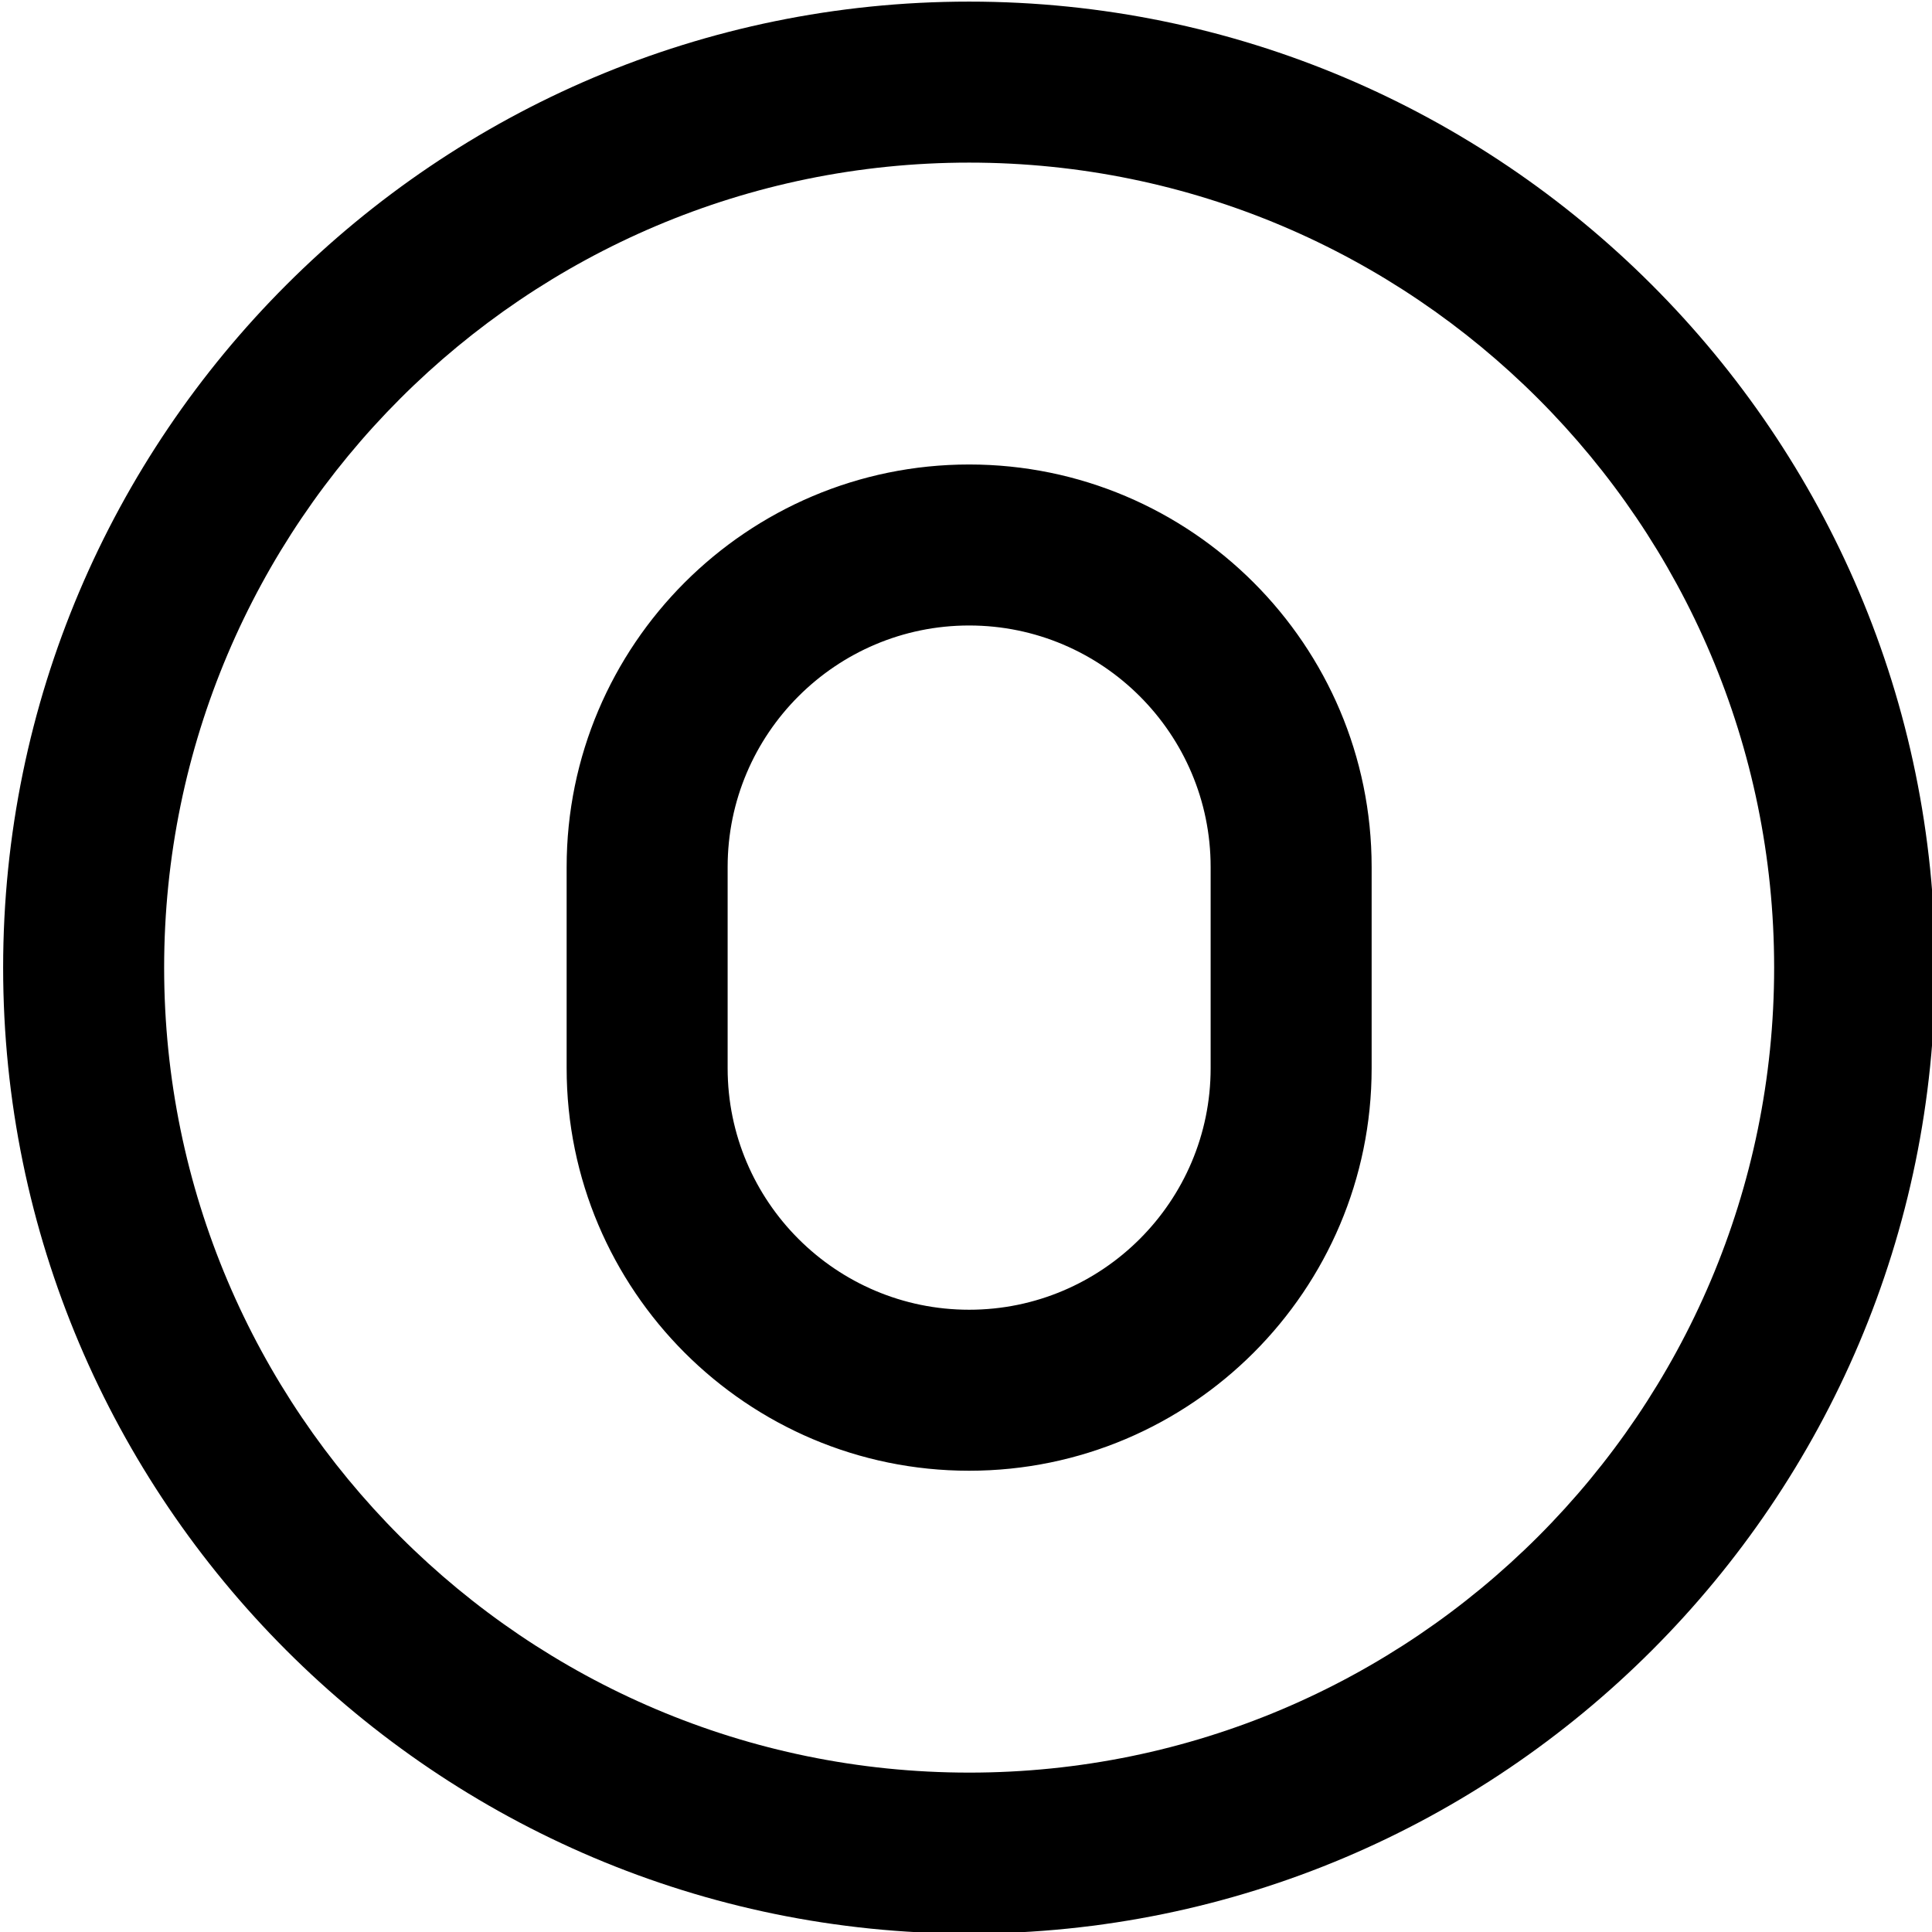
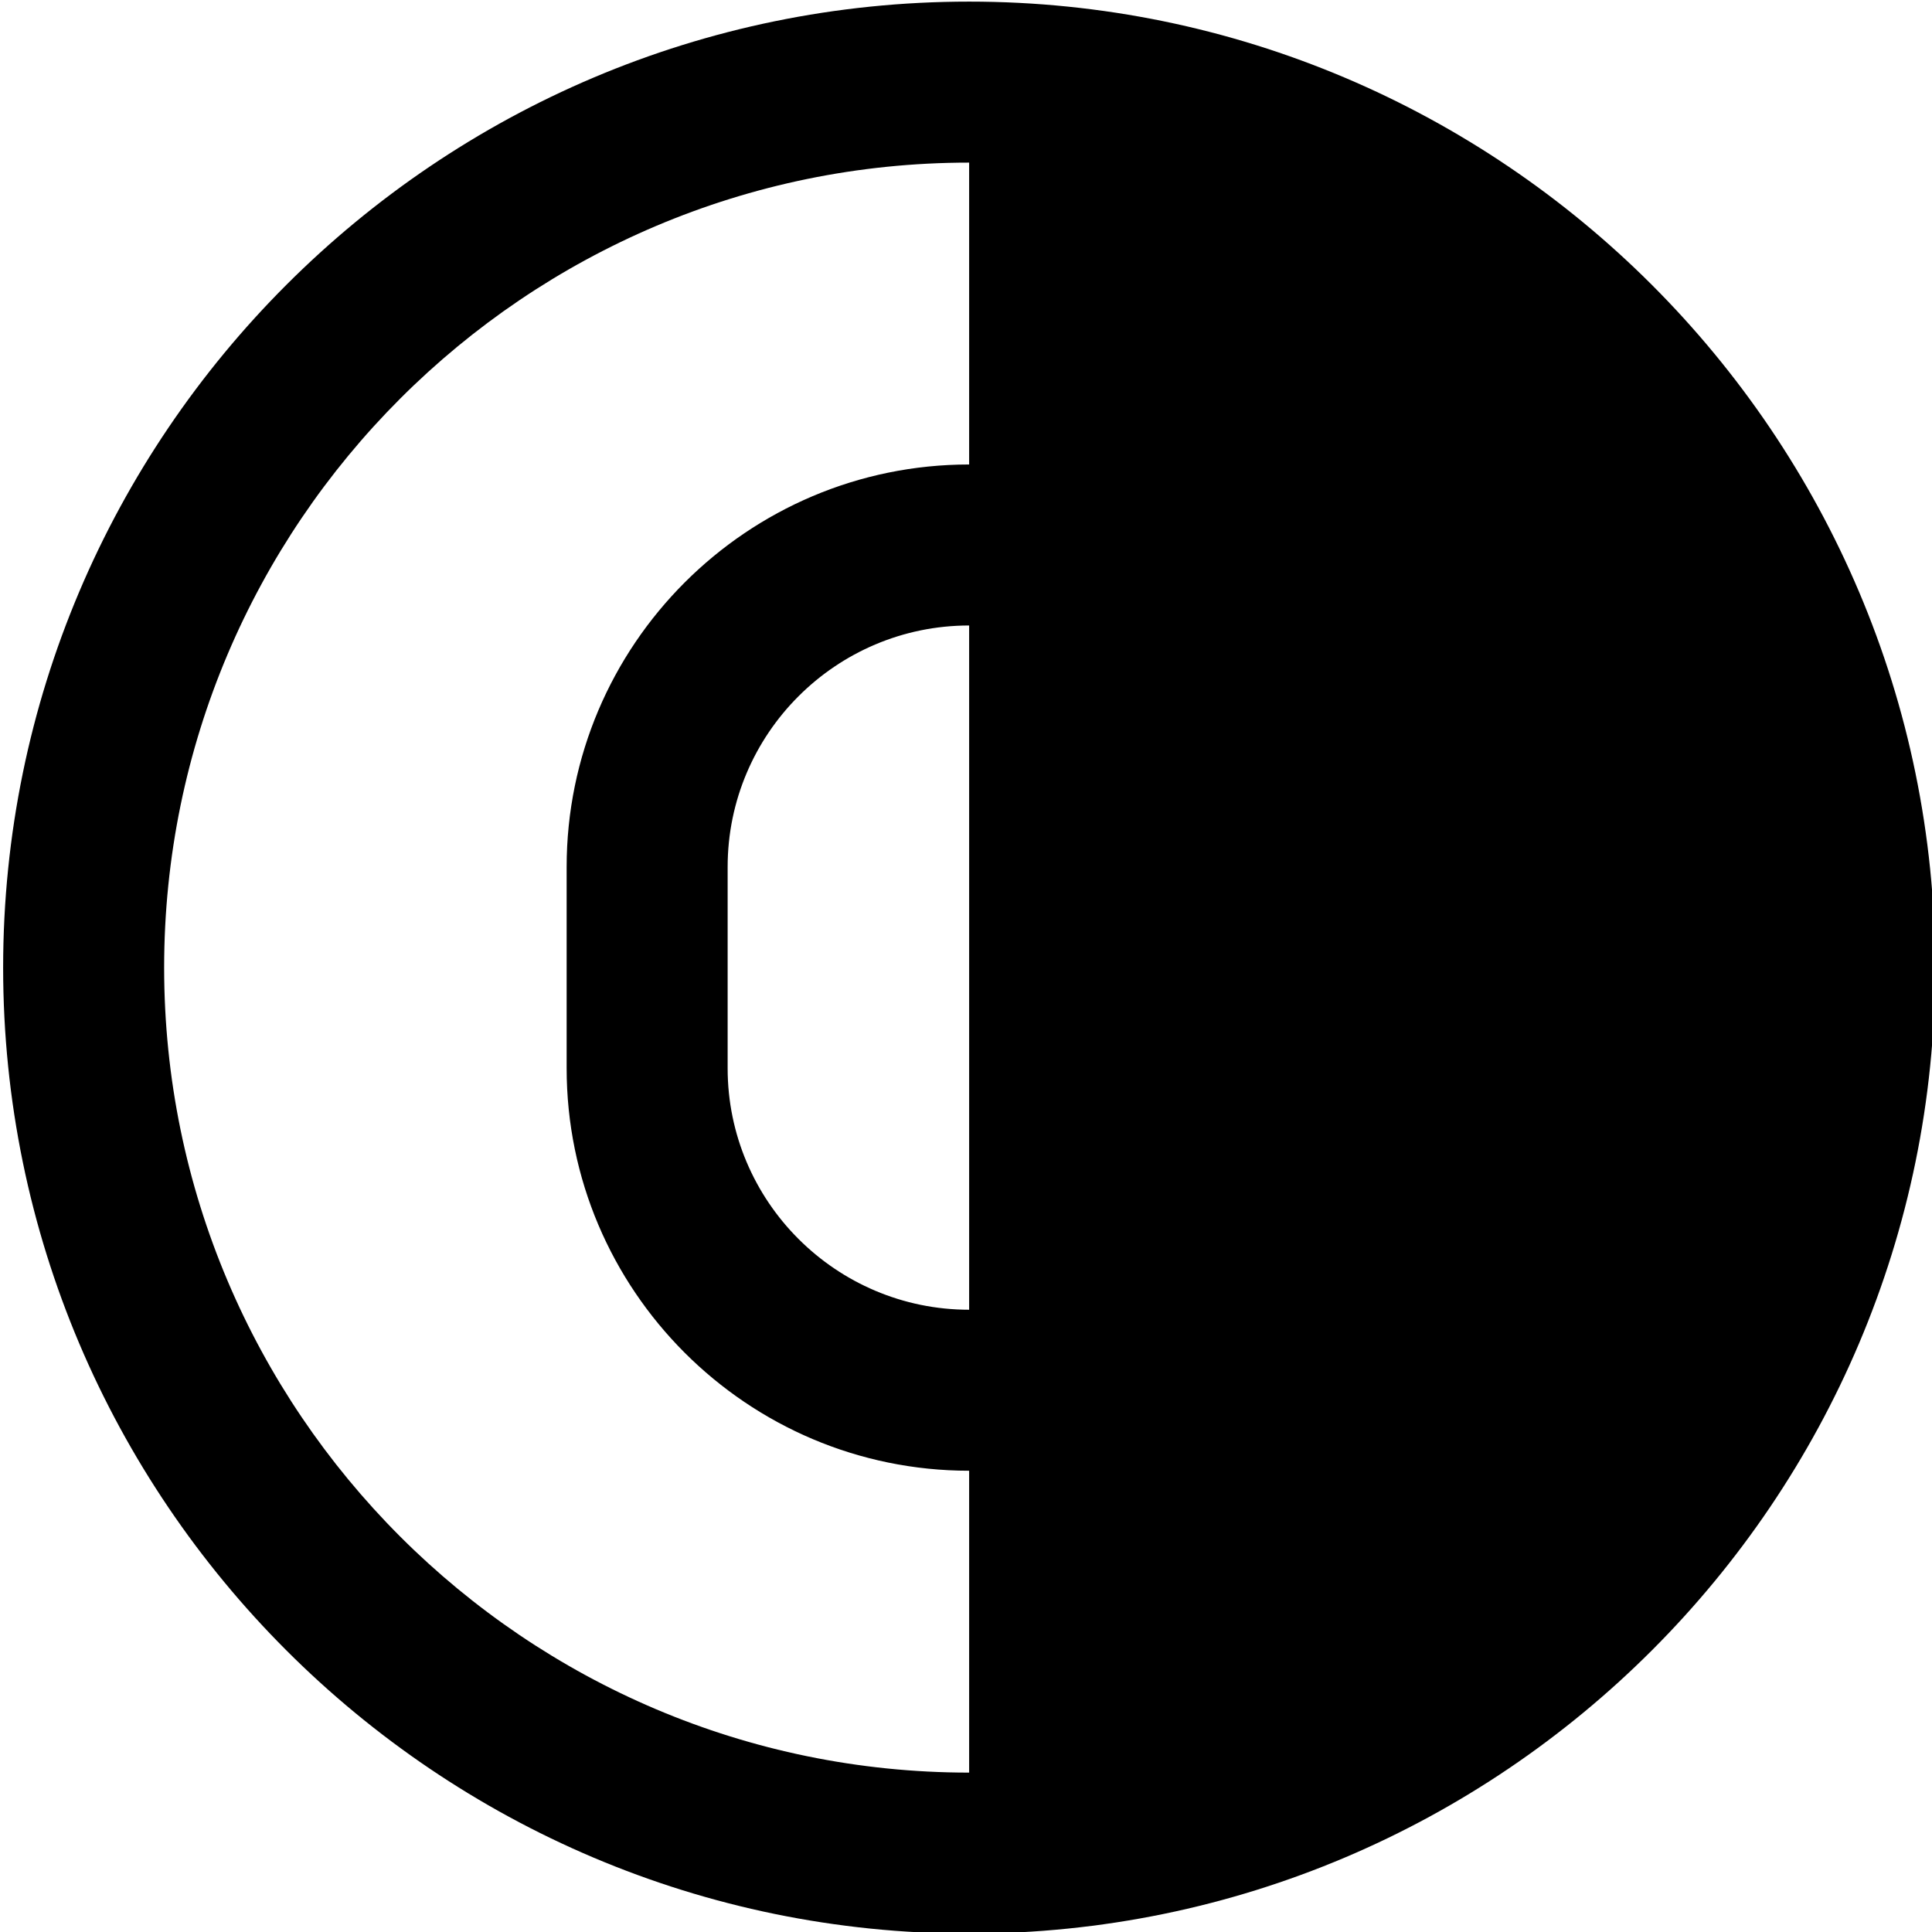
<svg xmlns="http://www.w3.org/2000/svg" id="Layer_1" data-name="Layer 1" viewBox="0 0 24 24" width="512" height="512">
-   <path d="m12.039.02C5.422.02.039,5.402.039,12.02s5.383,12,12,12,12-5.383,12-12S18.655.02,12.039.02Zm0,22c-5.514,0-10-4.486-10-10S6.524,2.02,12.039,2.02s10,4.486,10,10-4.486,10-10,10Zm0-16.25c-2.757,0-5,2.243-5,5v2.5c0,2.757,2.243,5,5,5s5-2.243,5-5v-2.5c0-2.757-2.243-5-5-5Zm3,7.5c0,1.654-1.346,3-3,3s-3-1.346-3-3v-2.5c0-1.654,1.346-3,3-3s3,1.346,3,3v2.5Z" />
+   <path d="m12.039.02C5.422.02.039,5.402.039,12.02s5.383,12,12,12,12-5.383,12-12S18.655.02,12.039.02Zm0,22c-5.514,0-10-4.486-10-10S6.524,2.02,12.039,2.02Zm0-16.25c-2.757,0-5,2.243-5,5v2.5c0,2.757,2.243,5,5,5s5-2.243,5-5v-2.5c0-2.757-2.243-5-5-5Zm3,7.5c0,1.654-1.346,3-3,3s-3-1.346-3-3v-2.5c0-1.654,1.346-3,3-3s3,1.346,3,3v2.5Z" />
</svg>